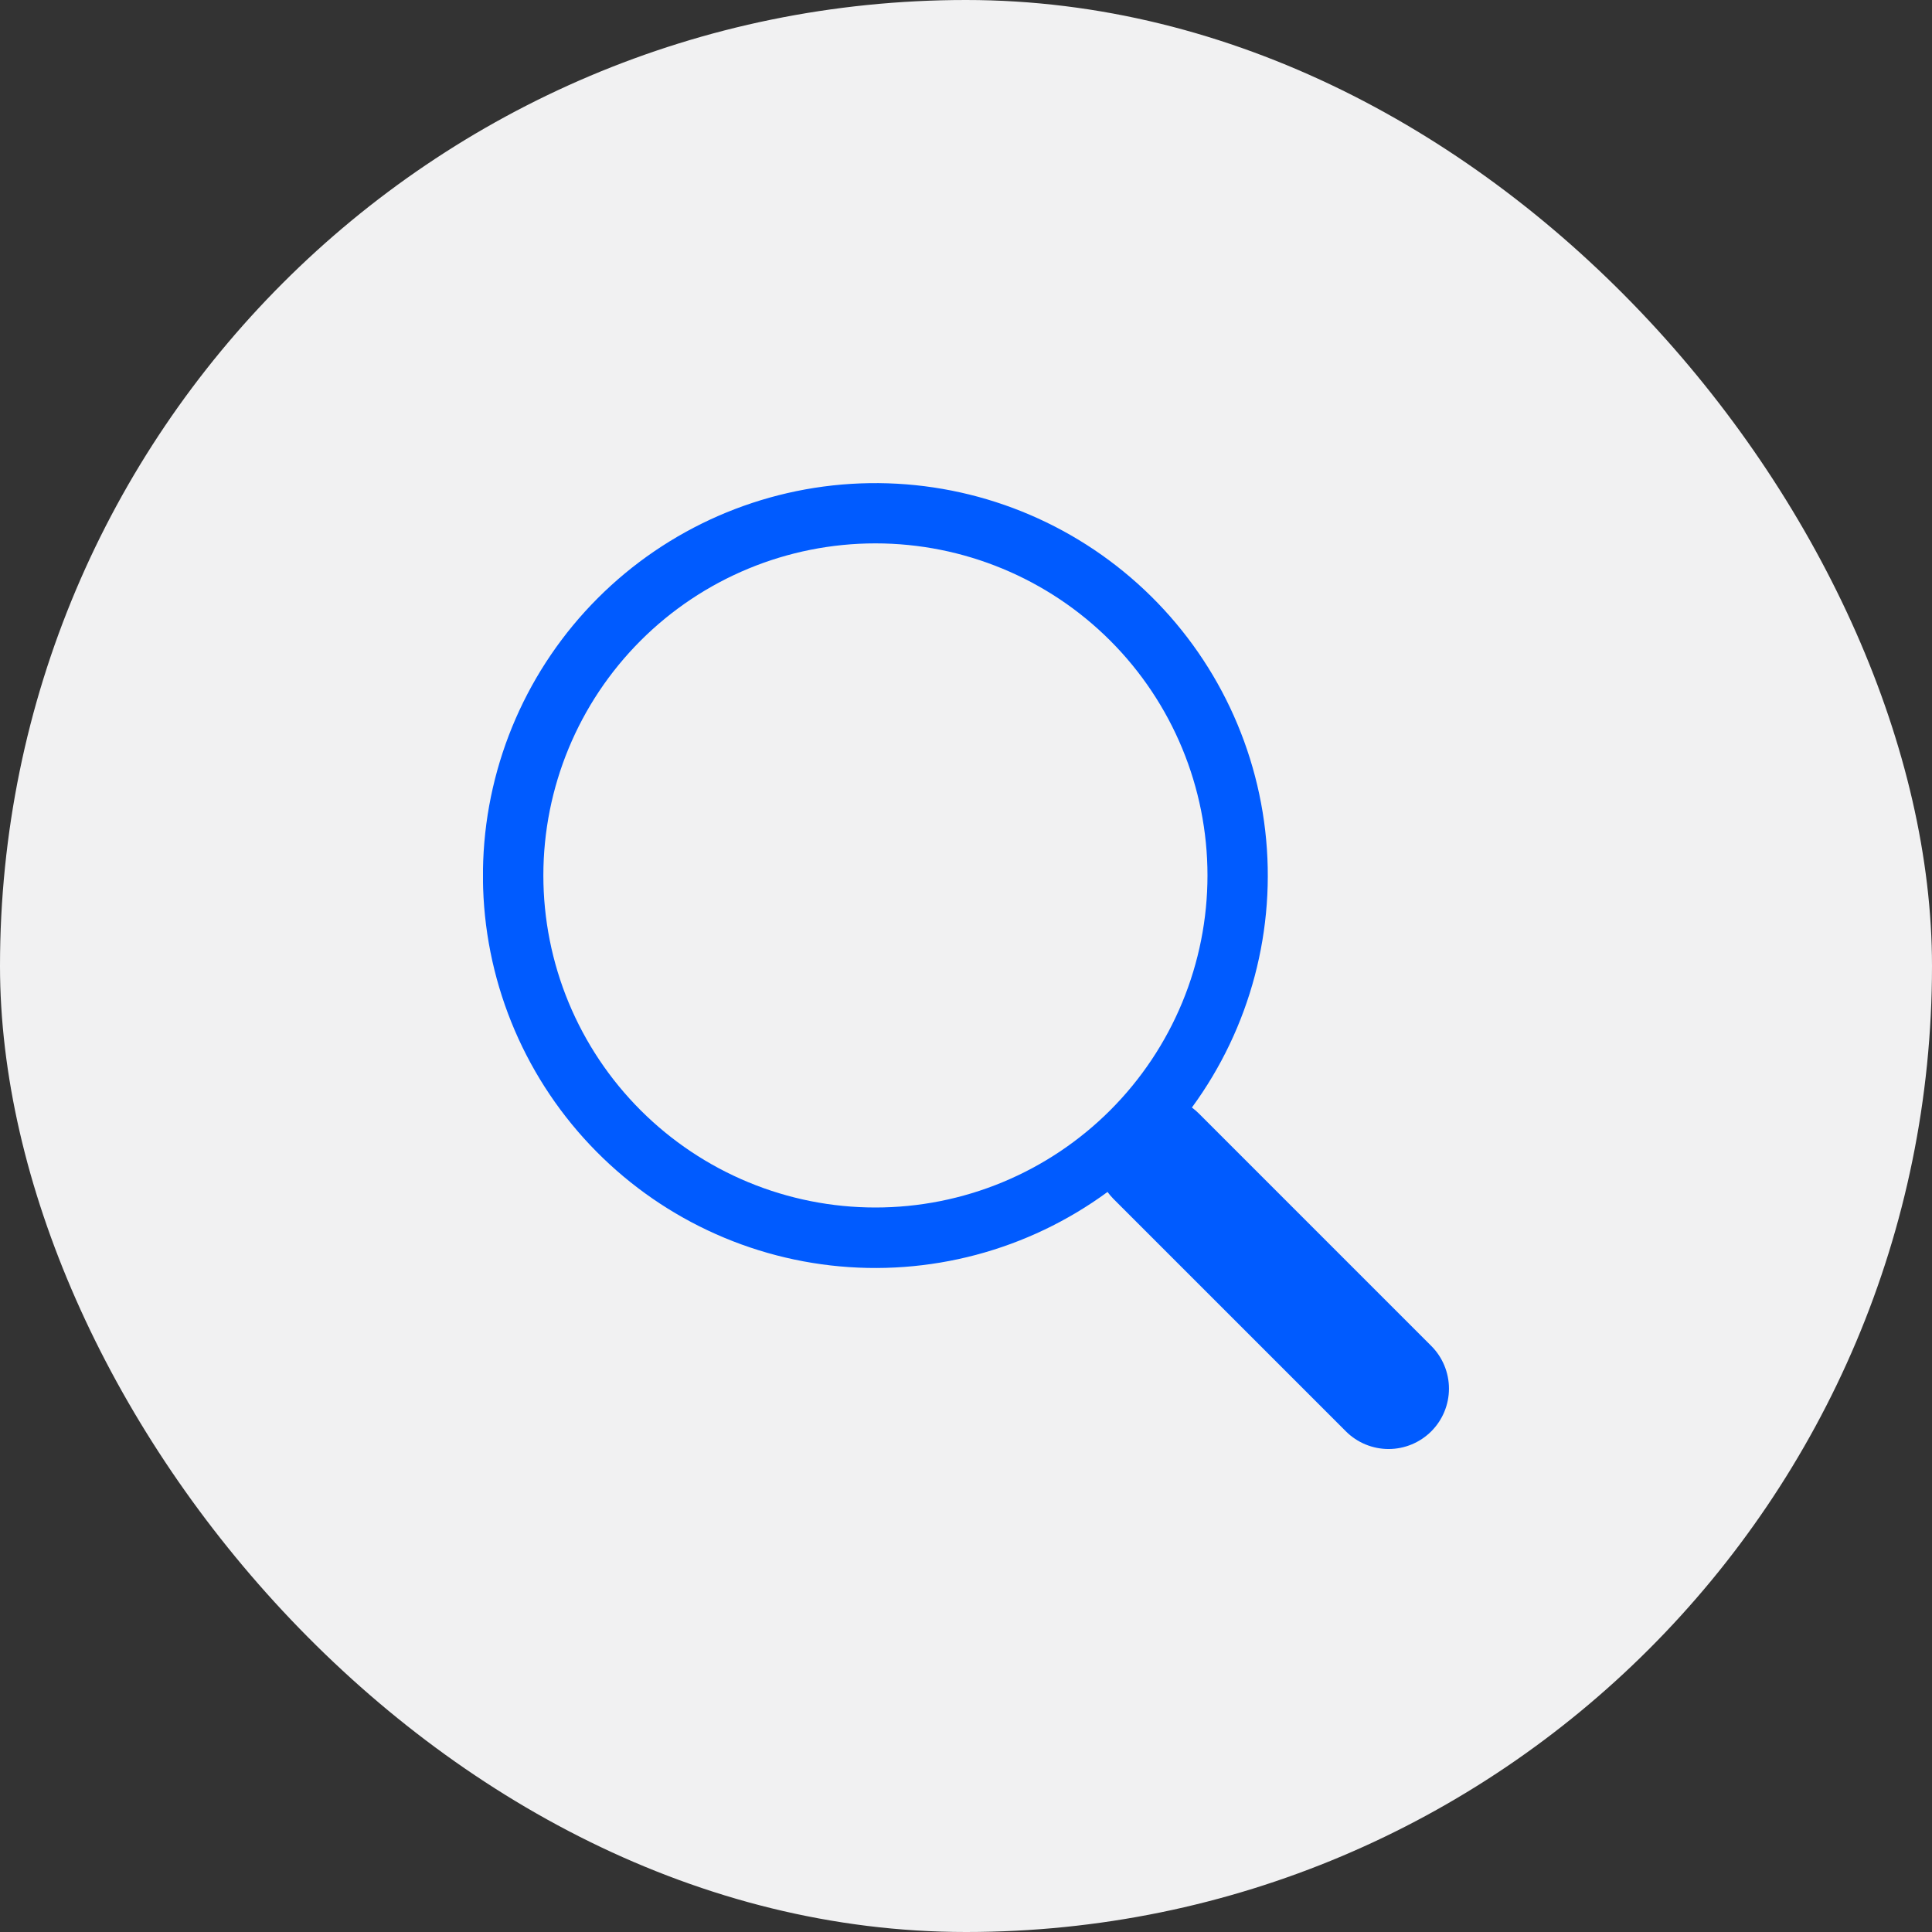
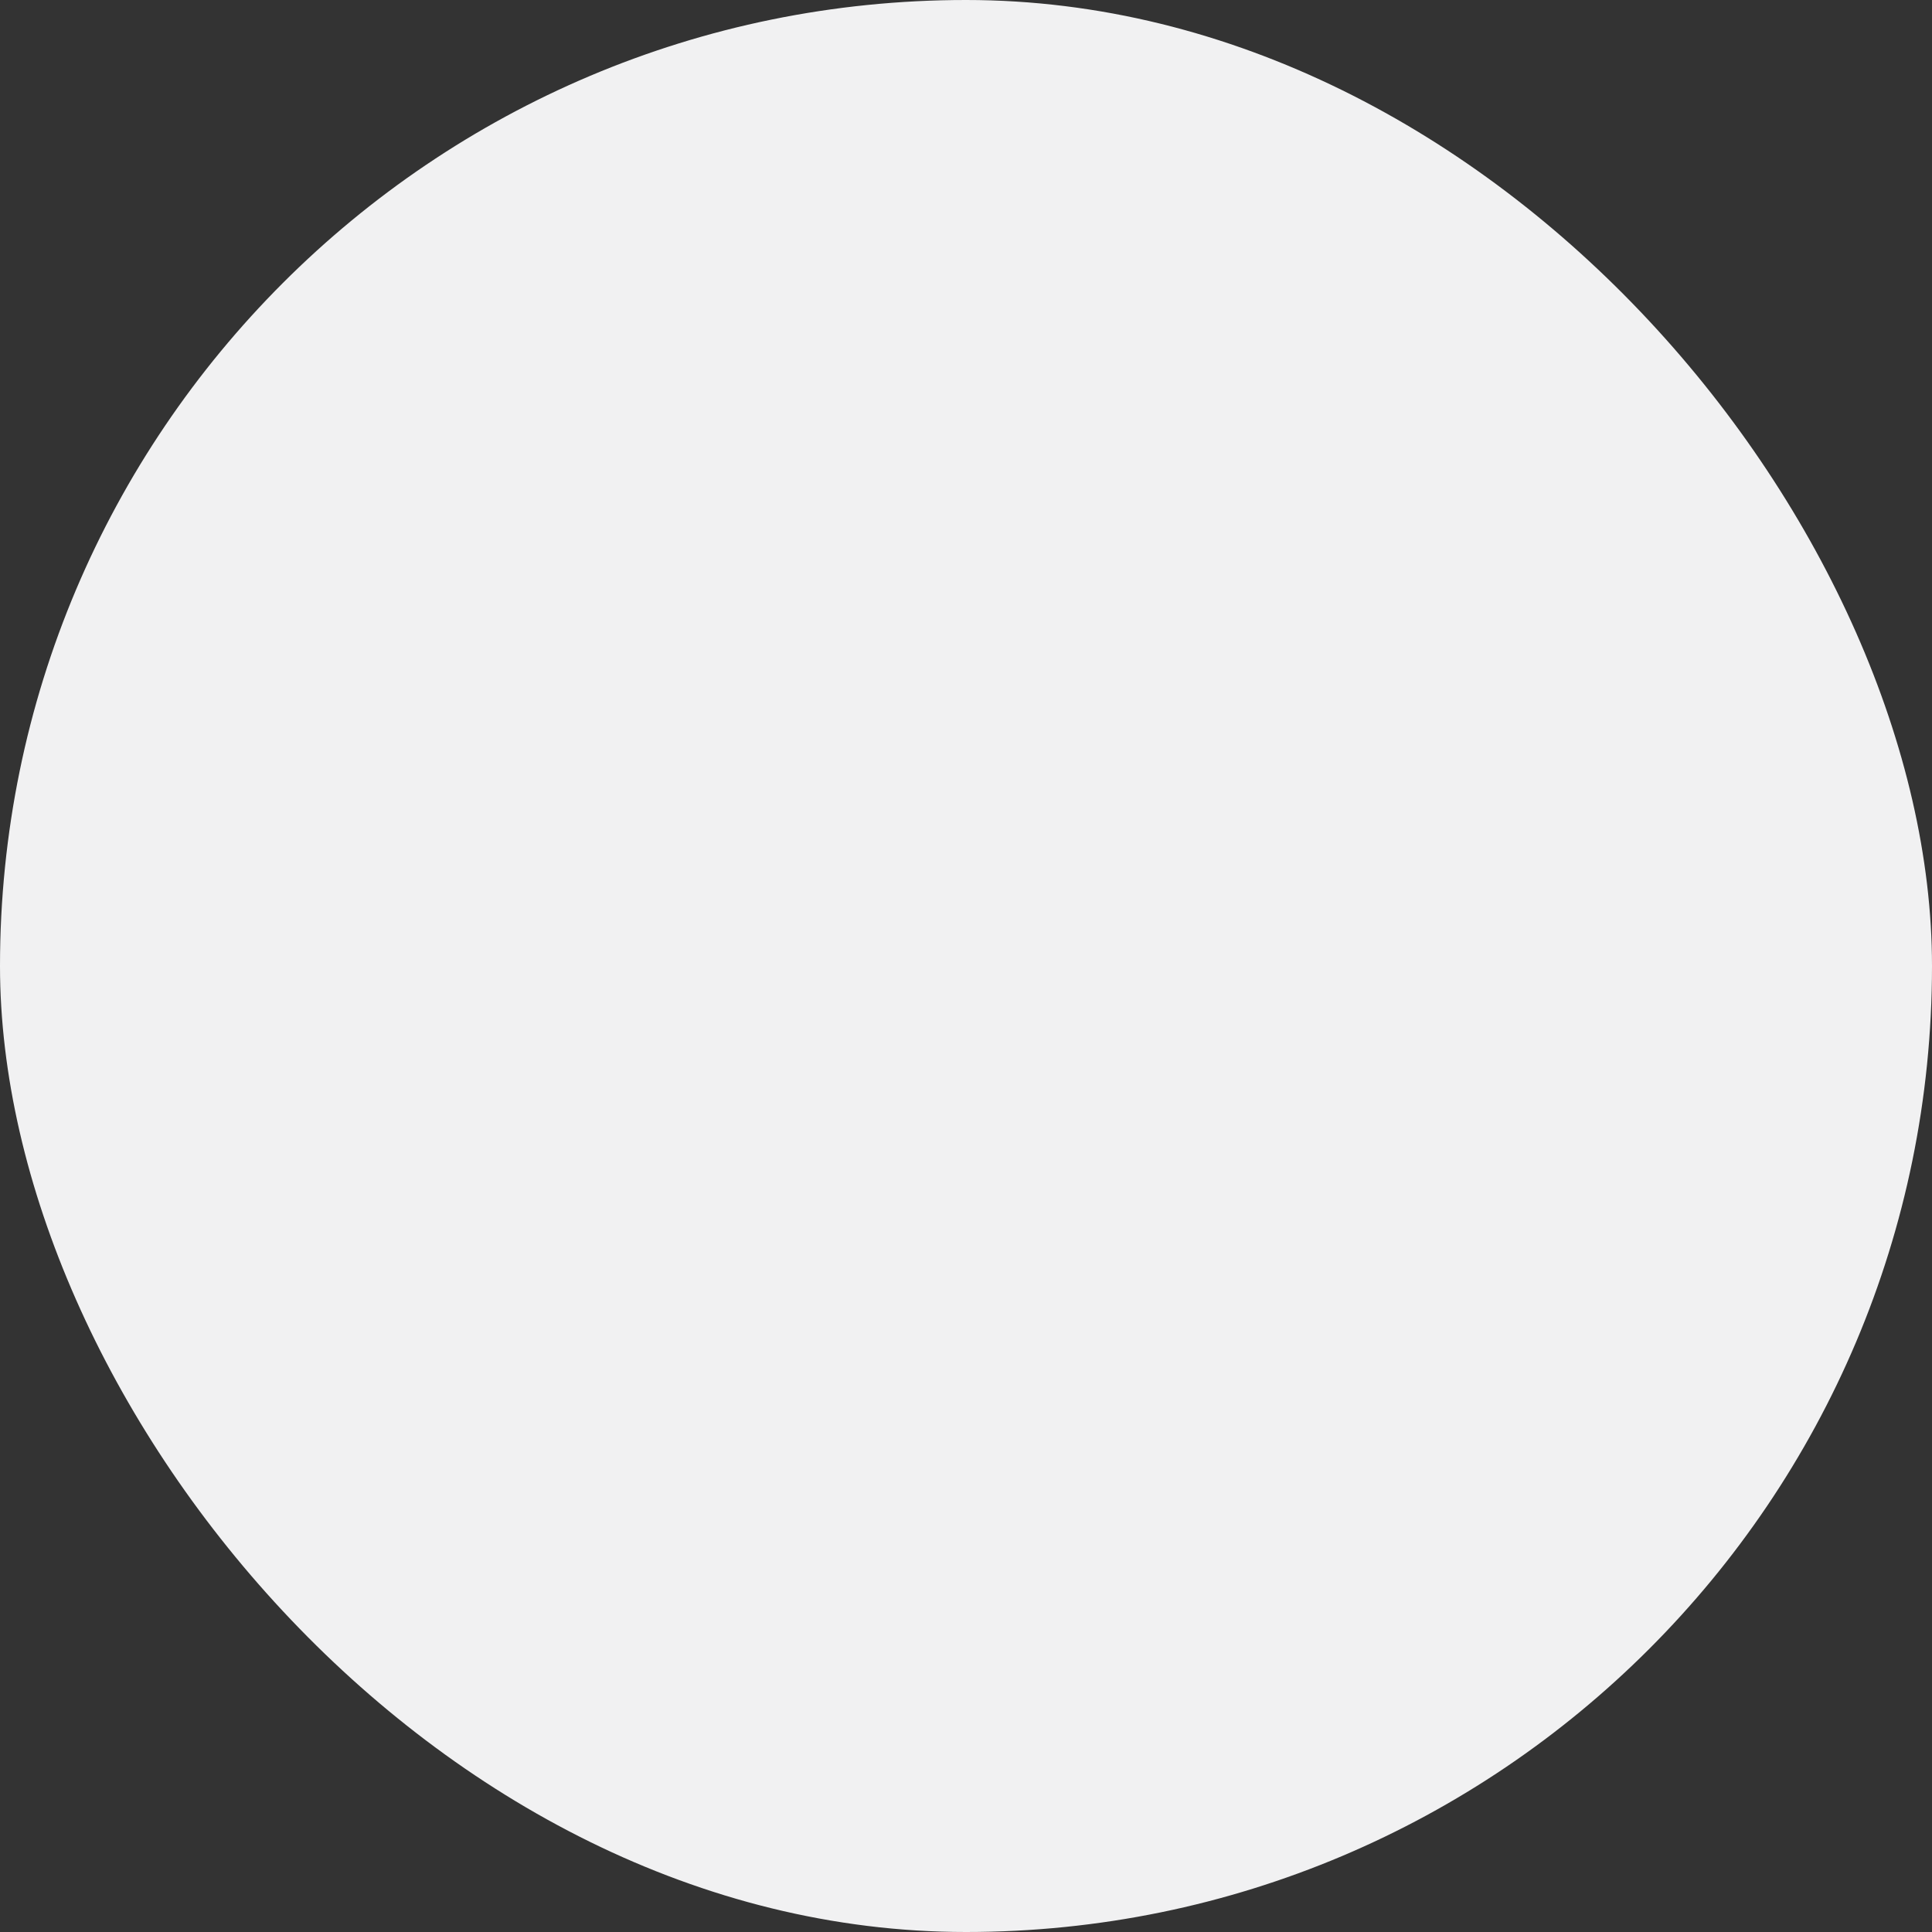
<svg xmlns="http://www.w3.org/2000/svg" width="100" height="100" viewBox="0 0 100 100" fill="none">
  <rect x="0" y="0" width="100" height="100" fill="#333333" stroke="none" />
  <rect width="100" height="100" rx="50" fill="#F1F1F2" />
  <g clip-path="url(#clip0_8584_1699)">
-     <path d="M61.693 57.325C64.719 53.196 66.074 48.077 65.487 42.991C64.901 37.906 62.416 33.229 58.529 29.897C54.643 26.565 49.642 24.824 44.526 25.021C39.411 25.218 34.559 27.339 30.94 30.96C27.322 34.581 25.204 39.435 25.011 44.551C24.817 49.666 26.562 54.666 29.897 58.55C33.232 62.434 37.91 64.916 42.996 65.499C48.082 66.082 53.2 64.723 57.327 61.694H57.324C57.416 61.819 57.518 61.939 57.63 62.053L69.661 74.084C70.247 74.671 71.042 75 71.871 75.001C72.7 75.001 73.495 74.672 74.082 74.086C74.668 73.5 74.998 72.705 74.998 71.876C74.998 71.047 74.669 70.252 74.083 69.666L62.052 57.634C61.94 57.521 61.82 57.42 61.693 57.325ZM62.499 45.313C62.499 47.57 62.054 49.805 61.191 51.89C60.327 53.975 59.061 55.87 57.465 57.466C55.869 59.062 53.974 60.328 51.889 61.192C49.803 62.056 47.569 62.5 45.311 62.5C43.054 62.5 40.819 62.056 38.734 61.192C36.649 60.328 34.754 59.062 33.158 57.466C31.562 55.87 30.296 53.975 29.432 51.89C28.569 49.805 28.124 47.57 28.124 45.313C28.124 40.754 29.935 36.383 33.158 33.159C36.381 29.936 40.753 28.125 45.311 28.125C49.87 28.125 54.242 29.936 57.465 33.159C60.688 36.383 62.499 40.754 62.499 45.313Z" fill="#005BFF" />
-   </g>
+     </g>
  <defs>
    <clipPath id="clip0_8584_1699">
      <rect width="50" height="50" fill="white" transform="translate(25 25)" />
    </clipPath>
  </defs>
</svg>